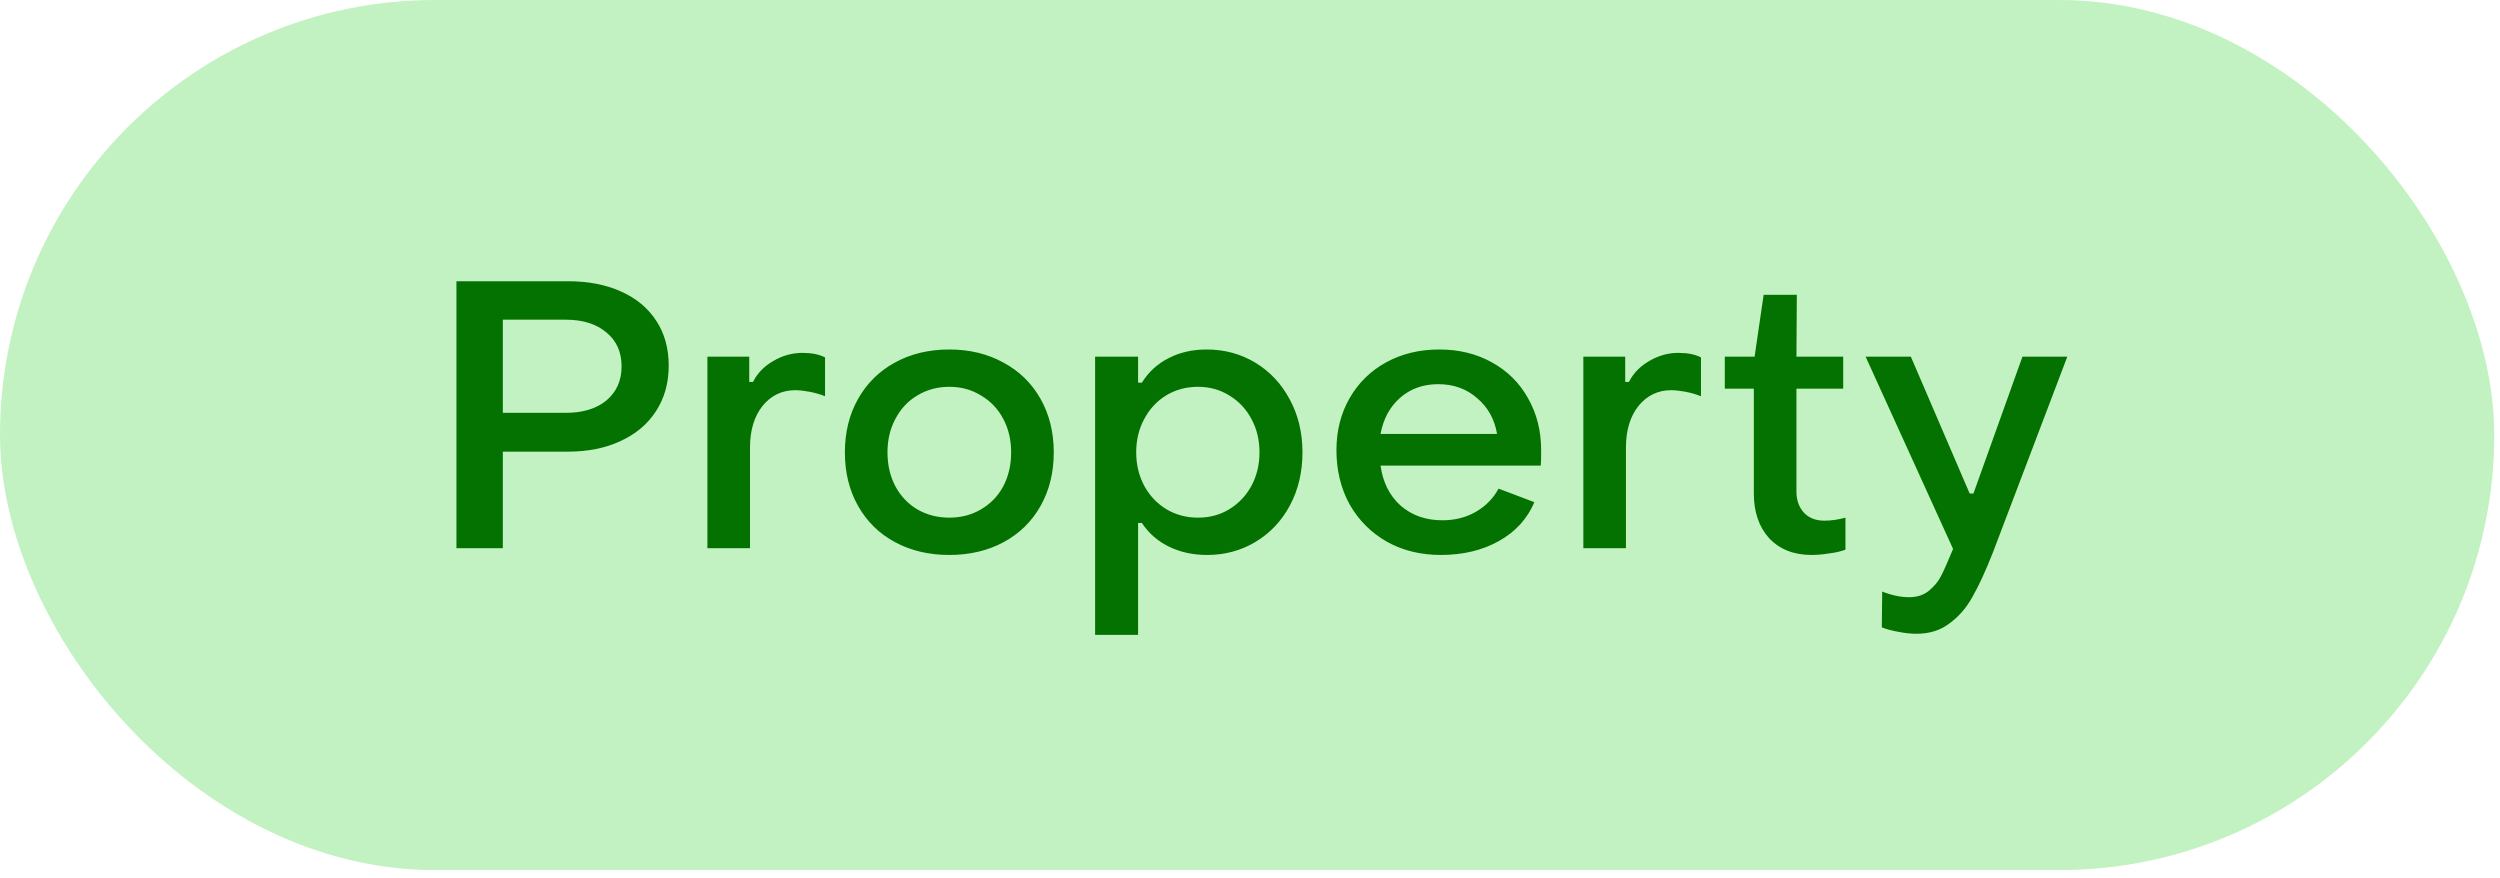
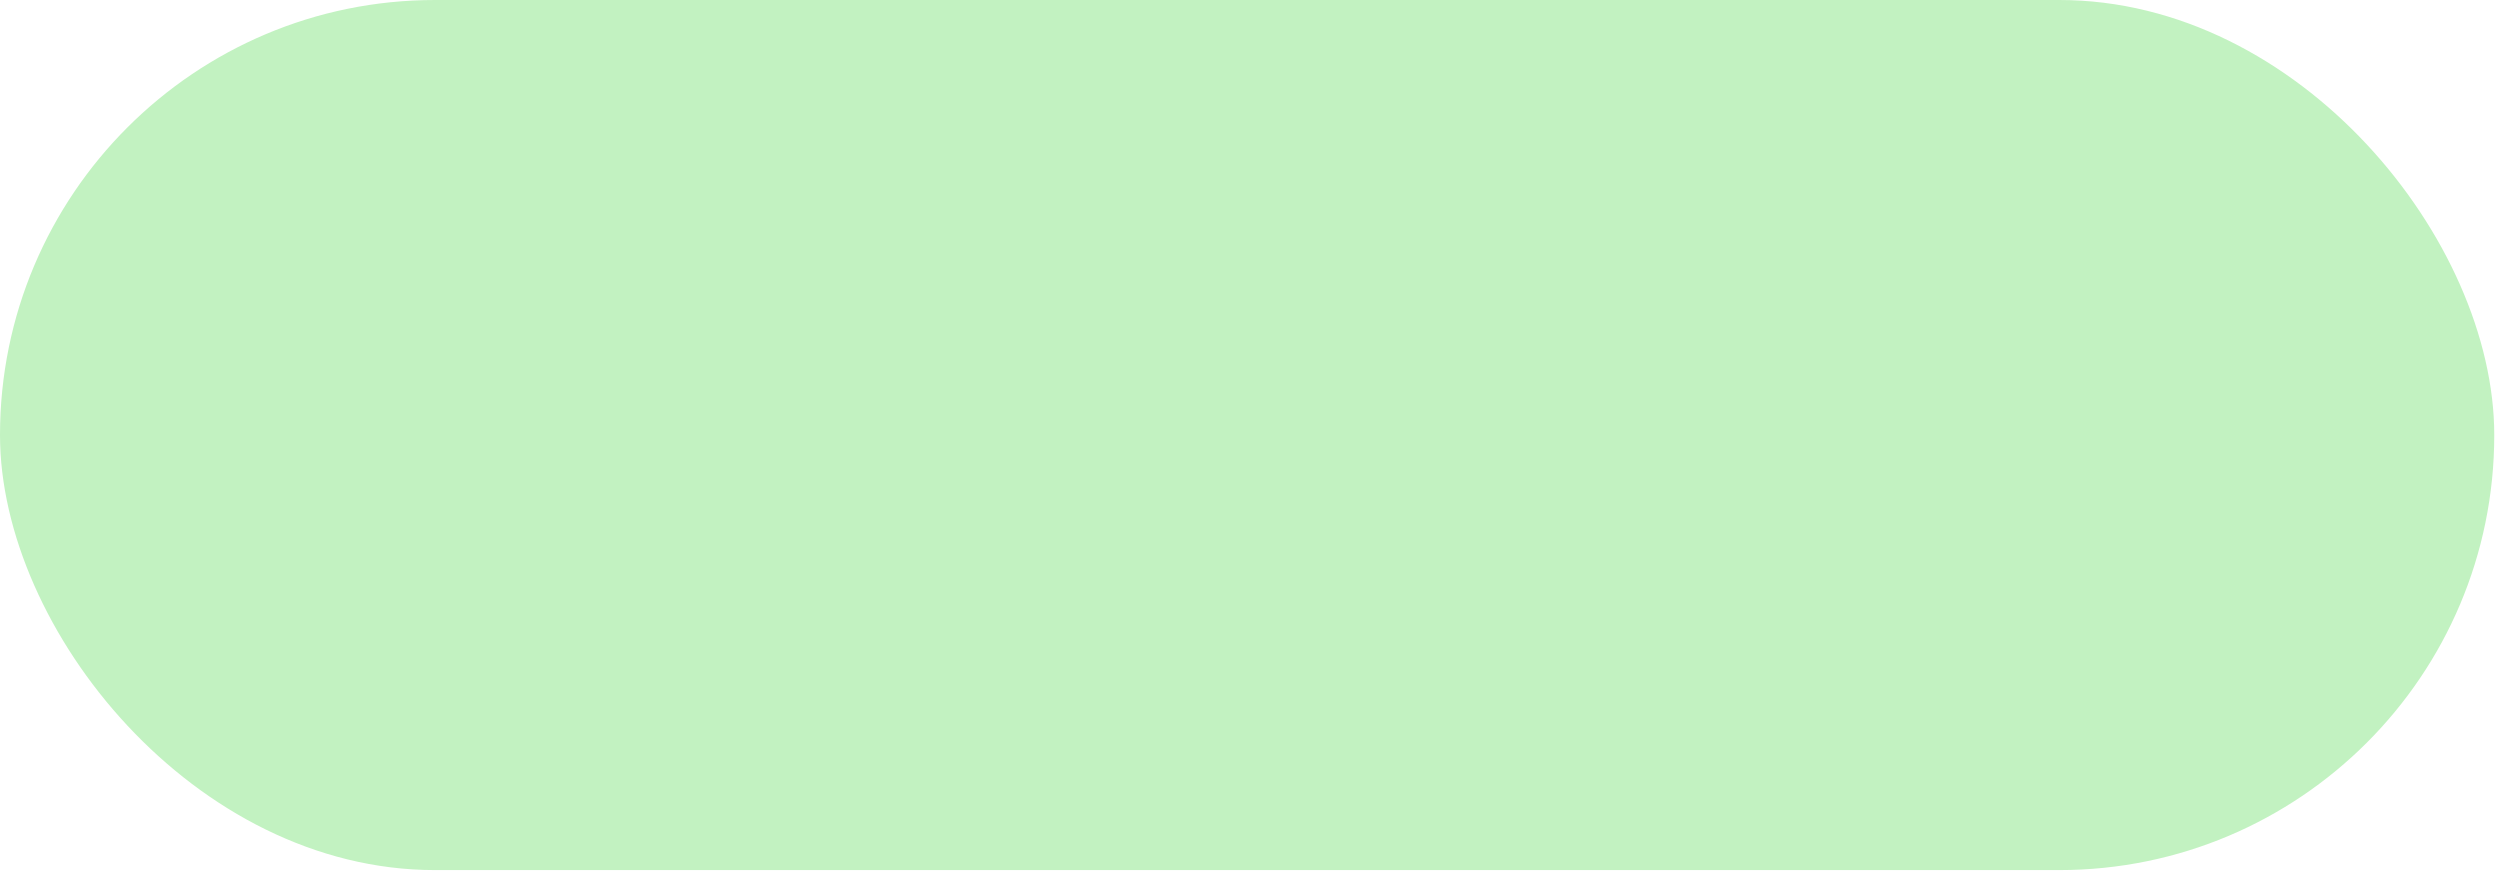
<svg xmlns="http://www.w3.org/2000/svg" width="148" height="52" viewBox="0 0 148 52" fill="none">
  <rect width="147.66" height="51.509" rx="25.755" fill="#C2F2C1" />
-   <path d="M27.021 16.649H33.629C34.819 16.649 35.861 16.85 36.753 17.252C37.661 17.654 38.361 18.234 38.852 18.993C39.343 19.737 39.588 20.623 39.588 21.649C39.588 22.676 39.335 23.576 38.829 24.35C38.338 25.109 37.639 25.697 36.731 26.113C35.838 26.53 34.797 26.738 33.606 26.738H29.767V32.453H27.021V16.649ZM33.495 24.439C34.506 24.439 35.31 24.194 35.905 23.703C36.5 23.197 36.798 22.527 36.798 21.694C36.798 20.846 36.5 20.176 35.905 19.685C35.31 19.179 34.506 18.926 33.495 18.926H29.767V24.439H33.495ZM41.878 21.114H44.355V22.609H44.578C44.831 22.103 45.226 21.694 45.761 21.381C46.312 21.054 46.892 20.89 47.502 20.89C48.053 20.89 48.499 20.98 48.842 21.158V23.457C48.544 23.338 48.232 23.249 47.904 23.189C47.592 23.13 47.316 23.1 47.078 23.1C46.29 23.1 45.642 23.413 45.136 24.038C44.645 24.663 44.4 25.481 44.4 26.493V32.453H41.878V21.114ZM56.2 32.854C54.994 32.854 53.923 32.601 52.986 32.096C52.048 31.59 51.319 30.875 50.798 29.953C50.277 29.03 50.017 27.974 50.017 26.783C50.017 25.593 50.277 24.536 50.798 23.614C51.319 22.691 52.041 21.977 52.963 21.471C53.901 20.95 54.98 20.69 56.2 20.69C57.405 20.69 58.476 20.95 59.414 21.471C60.351 21.977 61.081 22.691 61.601 23.614C62.122 24.536 62.383 25.593 62.383 26.783C62.383 27.974 62.122 29.03 61.601 29.953C61.081 30.875 60.351 31.59 59.414 32.096C58.476 32.601 57.405 32.854 56.2 32.854ZM56.2 30.645C56.899 30.645 57.524 30.481 58.075 30.154C58.64 29.826 59.079 29.372 59.392 28.792C59.704 28.197 59.86 27.527 59.86 26.783C59.86 26.039 59.704 25.377 59.392 24.797C59.079 24.201 58.64 23.74 58.075 23.413C57.524 23.07 56.899 22.899 56.2 22.899C55.5 22.899 54.868 23.07 54.302 23.413C53.752 23.74 53.32 24.201 53.008 24.797C52.695 25.377 52.539 26.039 52.539 26.783C52.539 27.527 52.695 28.197 53.008 28.792C53.32 29.372 53.752 29.826 54.302 30.154C54.868 30.481 55.5 30.645 56.2 30.645ZM71.437 20.69C72.493 20.69 73.453 20.95 74.316 21.471C75.179 21.992 75.856 22.713 76.347 23.636C76.853 24.558 77.106 25.608 77.106 26.783C77.106 27.944 76.861 28.985 76.37 29.908C75.879 30.831 75.202 31.552 74.339 32.073C73.475 32.594 72.516 32.854 71.459 32.854C70.626 32.854 69.874 32.691 69.205 32.363C68.535 32.036 67.999 31.567 67.598 30.957H67.374V37.586H64.83V21.114H67.374V22.654H67.598C67.999 22.014 68.528 21.53 69.183 21.203C69.837 20.861 70.589 20.69 71.437 20.69ZM70.924 22.899C70.224 22.899 69.592 23.07 69.026 23.413C68.476 23.755 68.044 24.224 67.732 24.819C67.419 25.399 67.263 26.054 67.263 26.783C67.263 27.497 67.419 28.152 67.732 28.747C68.044 29.328 68.476 29.789 69.026 30.131C69.592 30.474 70.224 30.645 70.924 30.645C71.623 30.645 72.248 30.474 72.799 30.131C73.349 29.789 73.781 29.328 74.093 28.747C74.406 28.152 74.562 27.497 74.562 26.783C74.562 26.054 74.406 25.399 74.093 24.819C73.781 24.224 73.342 23.755 72.776 23.413C72.226 23.07 71.608 22.899 70.924 22.899ZM85.3 32.854C84.109 32.854 83.046 32.594 82.108 32.073C81.171 31.538 80.434 30.801 79.898 29.863C79.377 28.911 79.117 27.84 79.117 26.649C79.117 25.503 79.377 24.477 79.898 23.569C80.419 22.661 81.141 21.954 82.064 21.448C82.986 20.943 84.035 20.69 85.211 20.69C86.371 20.69 87.406 20.943 88.313 21.448C89.236 21.954 89.95 22.661 90.456 23.569C90.977 24.477 91.237 25.511 91.237 26.672C91.237 27.088 91.23 27.386 91.215 27.564H81.729C81.863 28.547 82.257 29.335 82.912 29.93C83.581 30.511 84.407 30.801 85.389 30.801C86.118 30.801 86.773 30.637 87.353 30.31C87.949 29.968 88.403 29.506 88.715 28.926L90.835 29.73C90.419 30.712 89.719 31.478 88.737 32.029C87.755 32.579 86.609 32.854 85.3 32.854ZM88.626 25.689C88.477 24.811 88.083 24.105 87.443 23.569C86.818 23.018 86.052 22.743 85.144 22.743C84.251 22.743 83.499 23.011 82.889 23.547C82.279 24.082 81.892 24.797 81.729 25.689H88.626ZM93.734 21.114H96.212V22.609H96.435C96.688 22.103 97.082 21.694 97.618 21.381C98.168 21.054 98.749 20.89 99.359 20.89C99.909 20.89 100.356 20.98 100.698 21.158V23.457C100.401 23.338 100.088 23.249 99.761 23.189C99.448 23.13 99.173 23.1 98.935 23.1C98.146 23.1 97.499 23.413 96.993 24.038C96.502 24.663 96.256 25.481 96.256 26.493V32.453H93.734V21.114ZM107.242 32.854C106.201 32.854 105.367 32.527 104.742 31.872C104.132 31.203 103.827 30.317 103.827 29.216V23.011H102.108V21.114H103.872L104.407 17.453H106.372L106.349 21.114H109.117V23.011H106.349V29.105C106.349 29.61 106.498 30.027 106.796 30.355C107.093 30.667 107.495 30.823 108.001 30.823C108.403 30.823 108.82 30.764 109.251 30.645V32.542C108.968 32.646 108.641 32.721 108.269 32.765C107.897 32.825 107.555 32.854 107.242 32.854ZM113.457 37.519C113.13 37.519 112.78 37.482 112.408 37.408C112.036 37.348 111.701 37.259 111.404 37.14L111.426 35.02C111.991 35.243 112.52 35.354 113.011 35.354C113.502 35.354 113.904 35.22 114.216 34.953C114.528 34.685 114.759 34.402 114.908 34.104C115.057 33.822 115.295 33.286 115.622 32.497L110.444 21.114H113.122L116.604 29.216H116.828L119.729 21.114H122.385L117.966 32.743C117.549 33.799 117.155 34.655 116.783 35.31C116.426 35.964 115.972 36.493 115.421 36.895C114.886 37.311 114.231 37.519 113.457 37.519Z" fill="#037200" />
</svg>